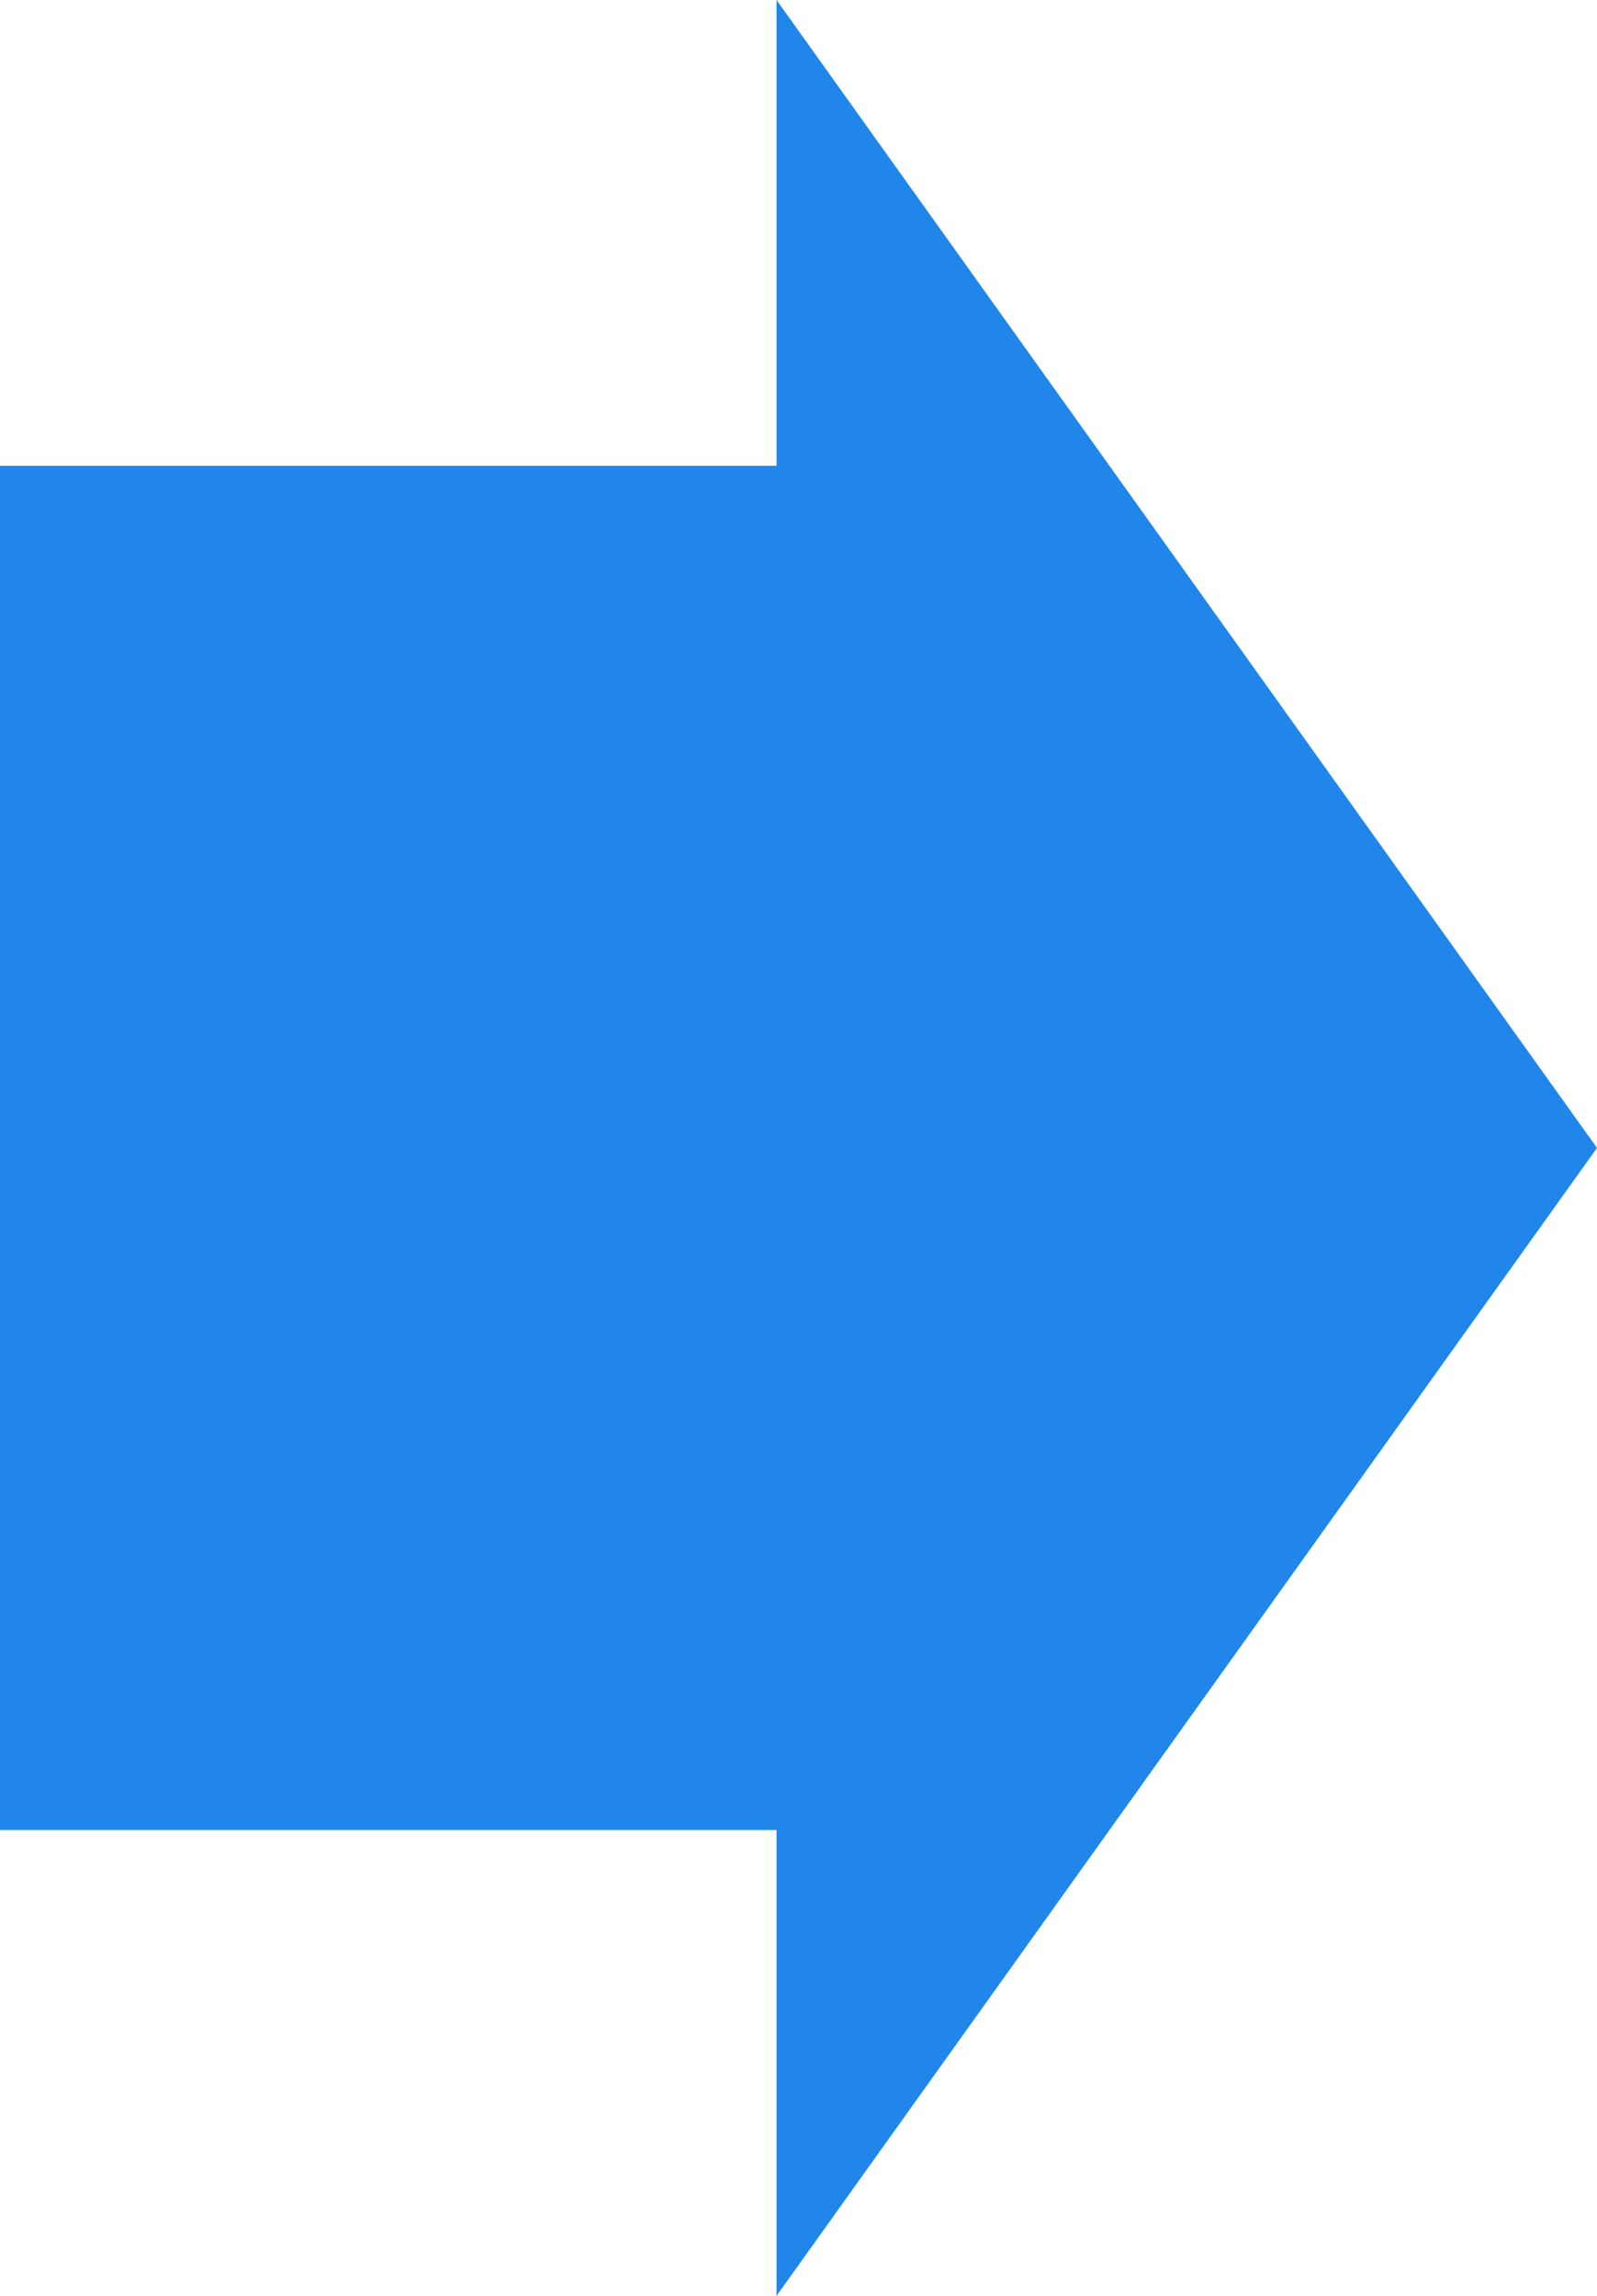
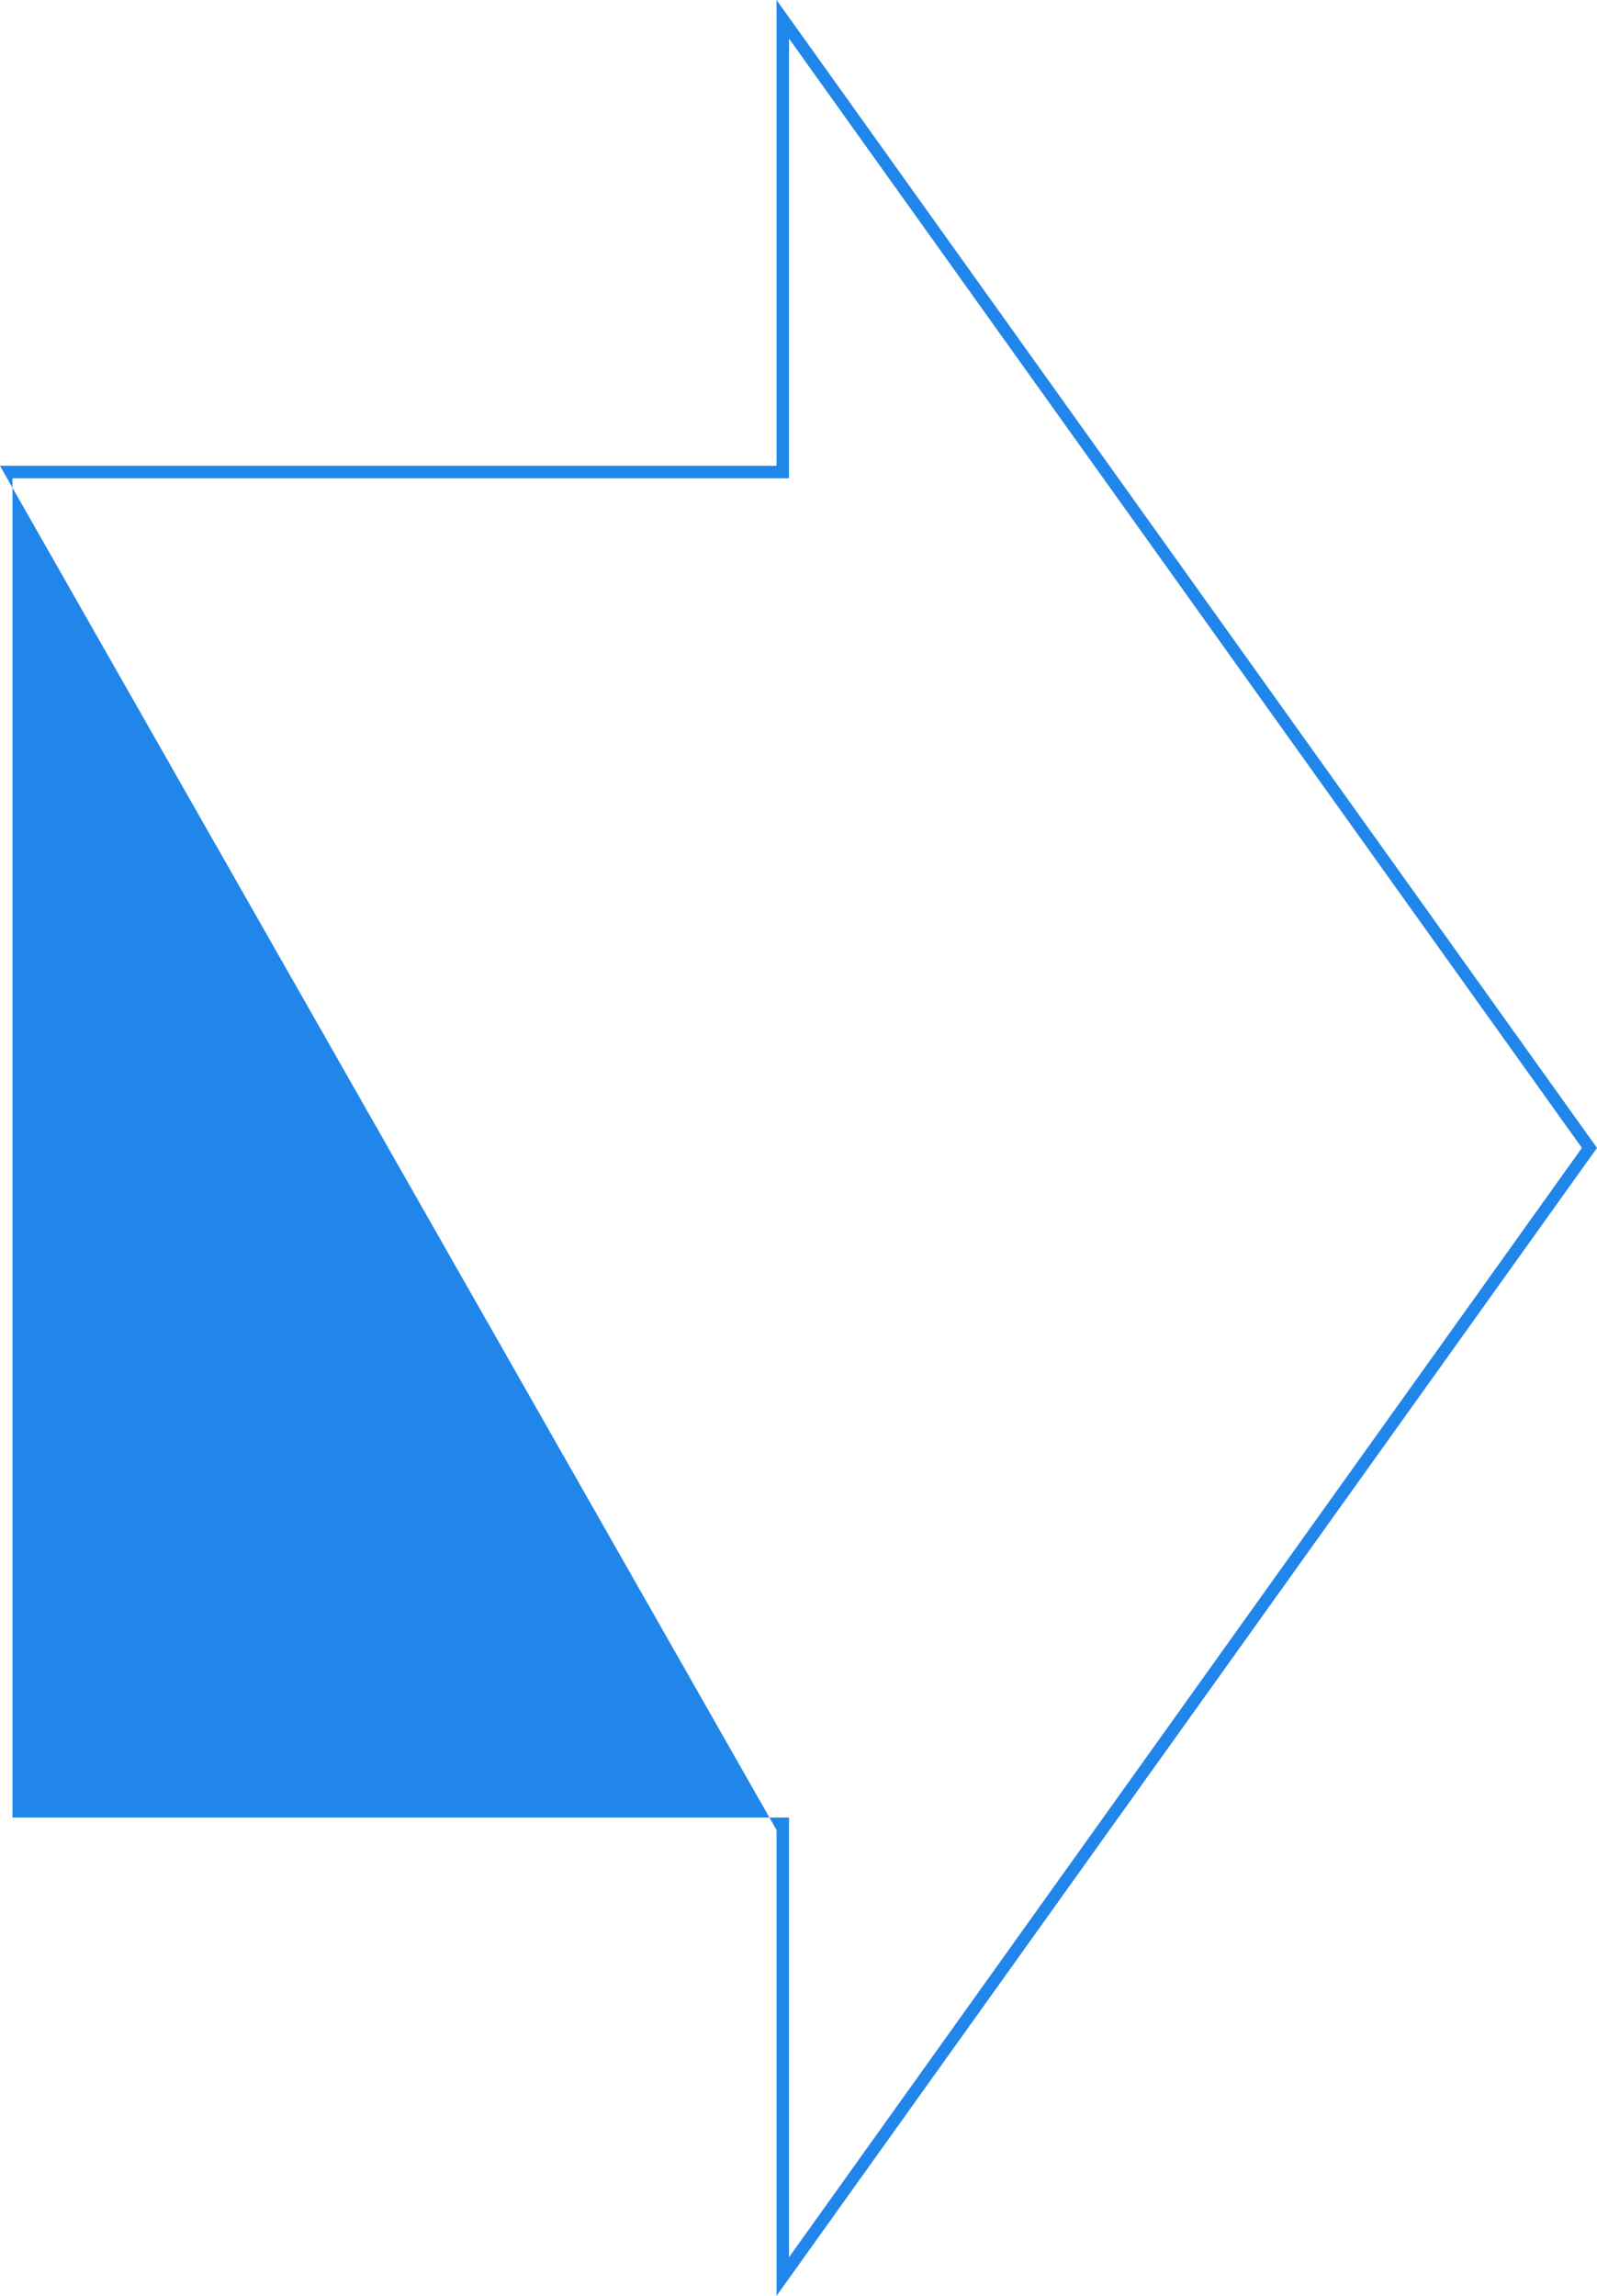
<svg xmlns="http://www.w3.org/2000/svg" version="1.1" width="128px" height="184px">
  <g transform="matrix(1 0 0 1 -463 -1060 )">
-     <path d="M 525.739 1242.454  L 590.395 1152  L 525.739 1061.546  L 525.739 1097.833  L 463.5 1097.833  L 463.5 1206.167  L 525.739 1206.167  L 525.739 1242.454  Z " fill-rule="nonzero" fill="#2086ea" stroke="none" />
-     <path d="M 525.239 1244  L 591 1152  L 525.239 1060  L 525.239 1097.333  L 463 1097.333  L 463 1206.667  L 525.239 1206.667  L 525.239 1244  Z M 589.79 1152  L 526.239 1240.909  L 526.239 1205.667  L 464 1205.667  L 464 1098.333  L 526.239 1098.333  L 526.239 1063.091  L 589.79 1152  Z " fill-rule="nonzero" fill="#2086ea" stroke="none" />
+     <path d="M 525.239 1244  L 591 1152  L 525.239 1060  L 525.239 1097.333  L 463 1097.333  L 525.239 1206.667  L 525.239 1244  Z M 589.79 1152  L 526.239 1240.909  L 526.239 1205.667  L 464 1205.667  L 464 1098.333  L 526.239 1098.333  L 526.239 1063.091  L 589.79 1152  Z " fill-rule="nonzero" fill="#2086ea" stroke="none" />
  </g>
</svg>